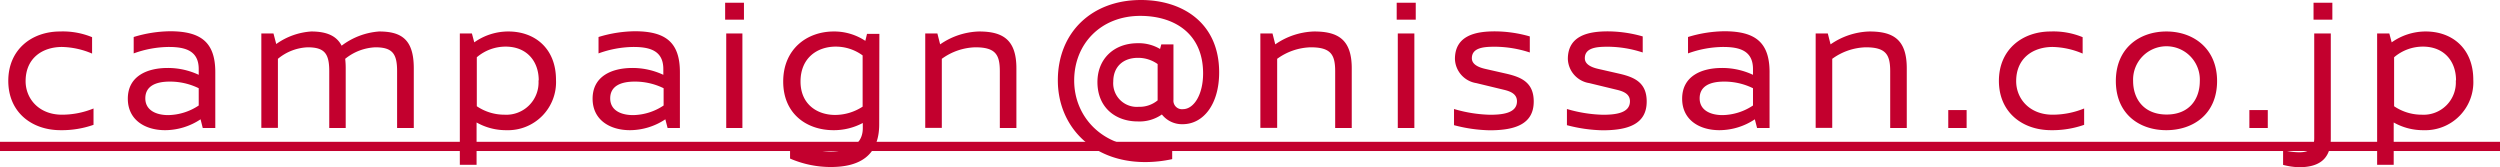
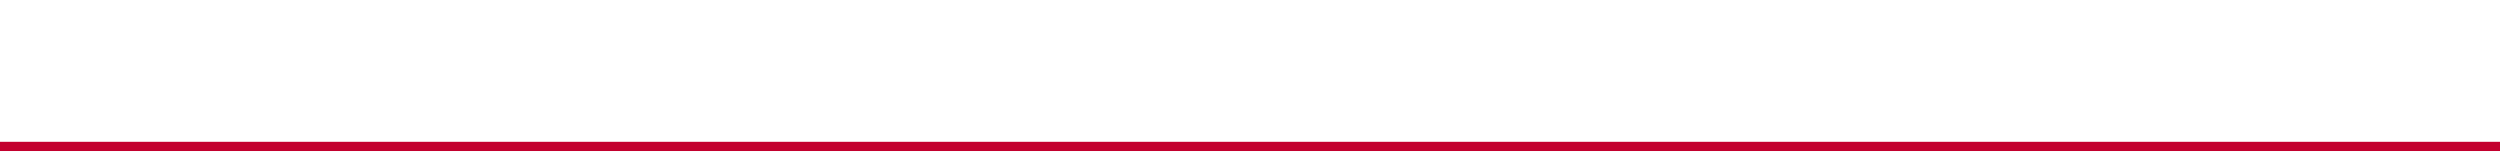
<svg xmlns="http://www.w3.org/2000/svg" viewBox="0 0 434.4 29.02">
  <defs>
    <style>.cls-2{fill:#c3002e}</style>
  </defs>
  <g id="レイヤー_2" data-name="レイヤー 2">
    <g id="layout">
      <g style="isolation:isolate" id="campaing_nissan.co.jp" data-name="campaing nissan.co.jp">
-         <path class="cls-2" d="M16 6.46v2.85a14 14 0 00-5.22-1.15c-3.39 0-6.33 1.92-6.33 5.95 0 3 2.27 5.82 6.33 5.82a14.53 14.53 0 005.47-1.08v2.84a16.63 16.63 0 01-5.72.93c-5 0-9.09-3.1-9.09-8.57s4.1-8.58 9-8.58a13.33 13.33 0 015.56.99zm21.41 6.08v9.7h-2.18l-.38-1.51a11.21 11.21 0 01-6.15 1.89c-3.55 0-6.49-1.82-6.49-5.47 0-3.94 3.39-5.34 6.91-5.34A12.61 12.61 0 0134.53 13v-1c0-3.23-2.4-3.84-5.19-3.84a18.2 18.2 0 00-6.11 1.12V6.43a22.35 22.35 0 016.43-1c5.19.04 7.75 1.86 7.75 7.11zM29.22 20a9.84 9.84 0 005.31-1.67v-3a11.3 11.3 0 00-5.06-1.15c-2.37 0-4.22.76-4.22 2.91S27.26 20 29.22 20zm42.68-8.13v10.37H69v-9.89c0-3-.8-4.13-3.77-4.13a8.92 8.92 0 00-5.25 2 13.93 13.93 0 01.09 1.63v10.39h-2.86v-9.89c0-3-.79-4.13-3.74-4.13a8.62 8.62 0 00-5.18 2v12h-2.88V5.82h2.11L48 7.65a11.79 11.79 0 016.08-2.18c2.91 0 4.48.9 5.28 2.47a12.27 12.27 0 016.5-2.47c3.93 0 6.04 1.41 6.04 6.4zm24.71 1.98A8.35 8.35 0 0188 22.62a10.36 10.36 0 01-5.19-1.34v7.36H79.9V5.82H82l.41 1.54a10.22 10.22 0 015.92-1.89c4.67 0 8.28 3.01 8.28 8.38zm-3 .1c0-3.23-2-5.85-5.76-5.85a7.7 7.7 0 00-5 1.85v8.51a8.54 8.54 0 004.8 1.47A5.6 5.6 0 0093.57 14zm24.53-1.41v9.7H116l-.39-1.51a11.18 11.18 0 01-6.14 1.89c-3.55 0-6.5-1.82-6.5-5.47 0-3.94 3.39-5.34 6.91-5.34a12.61 12.61 0 015.38 1.19v-1c0-3.23-2.4-3.84-5.18-3.84A18.15 18.15 0 00104 9.28V6.43a22.3 22.3 0 016.43-1c5.15.04 7.71 1.86 7.71 7.11zM110 20a9.8 9.8 0 005.31-1.67v-3a11.26 11.26 0 00-5.05-1.15c-2.37 0-4.23.76-4.23 2.91S108 20 110 20zm16-16.58V.48h3.27v2.94zm.19 18.82V5.82H129v16.42zm26.58-.64c0 5.5-3.46 7.42-8.42 7.42a17.83 17.83 0 01-7.07-1.47V24.7a18.05 18.05 0 007 1.63c2.5 0 5.64-.73 5.64-4.06v-.9a10.71 10.71 0 01-5.09 1.25c-4.67 0-8.74-2.85-8.74-8.45s4.07-8.7 8.8-8.7a9.78 9.78 0 015.47 1.63l.29-1.21h2.15zm-2.88-3.07v-8.9a7.89 7.89 0 00-4.68-1.53c-3.16 0-6.11 1.92-6.11 6.07 0 3.91 2.85 5.8 6 5.8a8.78 8.78 0 004.79-1.44zm26.72-6.66v10.37h-2.88v-9.86c0-2.91-.77-4.16-4.26-4.16a10.35 10.35 0 00-5.82 2v12h-2.88V5.82h2.11l.48 1.89a12.46 12.46 0 016.75-2.24c4.13 0 6.5 1.41 6.5 6.4zm35.23.71c0 5.56-2.76 9-6.34 9a4.44 4.44 0 01-3.61-1.69 6.77 6.77 0 01-4.2 1.21c-3.87 0-7-2.43-7-6.84 0-4 2.84-6.75 7-6.75a7.22 7.22 0 013.88 1l.22-.8h2.11v9.63a1.48 1.48 0 001.63 1.63c1.92 0 3.52-2.53 3.52-6.21 0-7-5.08-10-10.91-10-6.88 0-11.49 4.89-11.49 11.23s4.93 11.55 12.23 11.55a19 19 0 004.8-.64v2.75a22 22 0 01-4.71.51c-9.28 0-15.16-6.3-15.16-14.2 0-8.3 5.88-13.96 14.43-13.96 7.26 0 13.6 4 13.6 12.58zm-18.4 1.59a4.1 4.1 0 004.41 4.39 4.93 4.93 0 003.3-1.12v-6.31a5.83 5.83 0 00-3.42-1.08c-2.63 0-4.29 1.6-4.29 4.12zm41.44-2.3v10.37H232v-9.86c0-2.91-.77-4.16-4.26-4.16a10.35 10.35 0 00-5.82 2v12H219V5.82h2.11l.48 1.89a12.46 12.46 0 016.75-2.24c4.17 0 6.54 1.41 6.54 6.4zm7.81-8.45V.48H246v2.94zm.19 18.82V5.82h2.88v16.42zm22.94-15.91v2.79a19.75 19.75 0 00-6-1c-1.83 0-4.07.09-4.07 2 0 .9.8 1.51 2.37 1.86l3.65.83c2.62.61 4.73 1.54 4.73 4.83 0 3.91-3.2 5-7.64 5a25.92 25.92 0 01-6.21-.89v-2.81a23.92 23.92 0 006.24 1c2.24 0 4.7-.29 4.7-2.34 0-1.21-1-1.7-2.27-2l-4.8-1.16a4.39 4.39 0 01-3.71-4.19c0-4.19 3.81-4.8 6.94-4.8a22.25 22.25 0 016.07.88zm19.62 0v2.79a19.82 19.82 0 00-6-1c-1.82 0-4.06.09-4.06 2 0 .9.8 1.51 2.37 1.86l3.64.83c2.63.61 4.74 1.54 4.74 4.83 0 3.91-3.2 5-7.65 5a26 26 0 01-6.21-.89v-2.81a24 24 0 006.24 1c2.24 0 4.71-.29 4.71-2.34 0-1.21-1-1.7-2.28-2l-4.79-1.16a4.4 4.4 0 01-3.72-4.19c0-4.19 3.81-4.8 6.95-4.8a22.31 22.31 0 016.06.88zm22.04 6.21v9.7h-2.17l-.39-1.51a11.15 11.15 0 01-6.14 1.89c-3.55 0-6.49-1.82-6.49-5.47 0-3.94 3.39-5.34 6.91-5.34a12.56 12.56 0 015.4 1.19v-1c0-3.23-2.39-3.84-5.18-3.84a18.2 18.2 0 00-6.11 1.12V6.43a22.3 22.3 0 016.43-1c5.18.04 7.74 1.86 7.74 7.11zM299.29 20a9.8 9.8 0 005.31-1.67v-3a11.26 11.26 0 00-5.05-1.15c-2.37 0-4.22.76-4.22 2.91s2.01 2.91 3.96 2.91zm32.03-8.13v10.37h-2.88v-9.86c0-2.91-.76-4.16-4.25-4.16a10.35 10.35 0 00-5.82 2v12h-2.88V5.82h2.11l.48 1.89a12.43 12.43 0 016.75-2.24c4.17 0 6.49 1.41 6.49 6.4zm7.21 10.37v-3.11h3.19v3.11zm23.35-15.78v2.85a13.93 13.93 0 00-5.21-1.15c-3.39 0-6.34 1.92-6.34 5.95 0 3 2.28 5.82 6.34 5.82a14.53 14.53 0 005.47-1.08v2.84a16.69 16.69 0 01-5.73.93c-5 0-9.08-3.1-9.08-8.57s4.09-8.58 9-8.58a13.28 13.28 0 015.55.99zm23.36 7.62c0 5.76-4.16 8.54-8.83 8.54s-8.76-2.81-8.76-8.54 4.12-8.61 8.79-8.61 8.8 2.95 8.8 8.61zm-14.59 0c0 3.07 1.83 5.82 5.83 5.82s5.76-2.75 5.76-5.82a5.8 5.8 0 10-11.59 0zm20.2 8.16v-3.11h3.2v3.11zM405 24.06c0 4-2.56 5-5.57 5a12.72 12.72 0 01-2.72-.41v-2.57a11.41 11.41 0 002.85.38c1.63 0 2.56-.61 2.56-2.43V5.82H405zm-3-20.64V.48h3.27v2.94zm27.76 10.43a8.35 8.35 0 01-8.64 8.77 10.33 10.33 0 01-5.19-1.34v7.36h-2.88V5.82h2.12l.41 1.54a10.22 10.22 0 015.92-1.89c4.64 0 8.26 3.01 8.26 8.38zm-3 .1c0-3.23-2-5.85-5.76-5.85a7.7 7.7 0 00-5 1.85v8.51a8.54 8.54 0 004.8 1.47 5.6 5.6 0 005.92-5.93z" />
        <path class="cls-2" d="M0 26.24v-1.6h434.4v1.6z" />
      </g>
    </g>
  </g>
</svg>